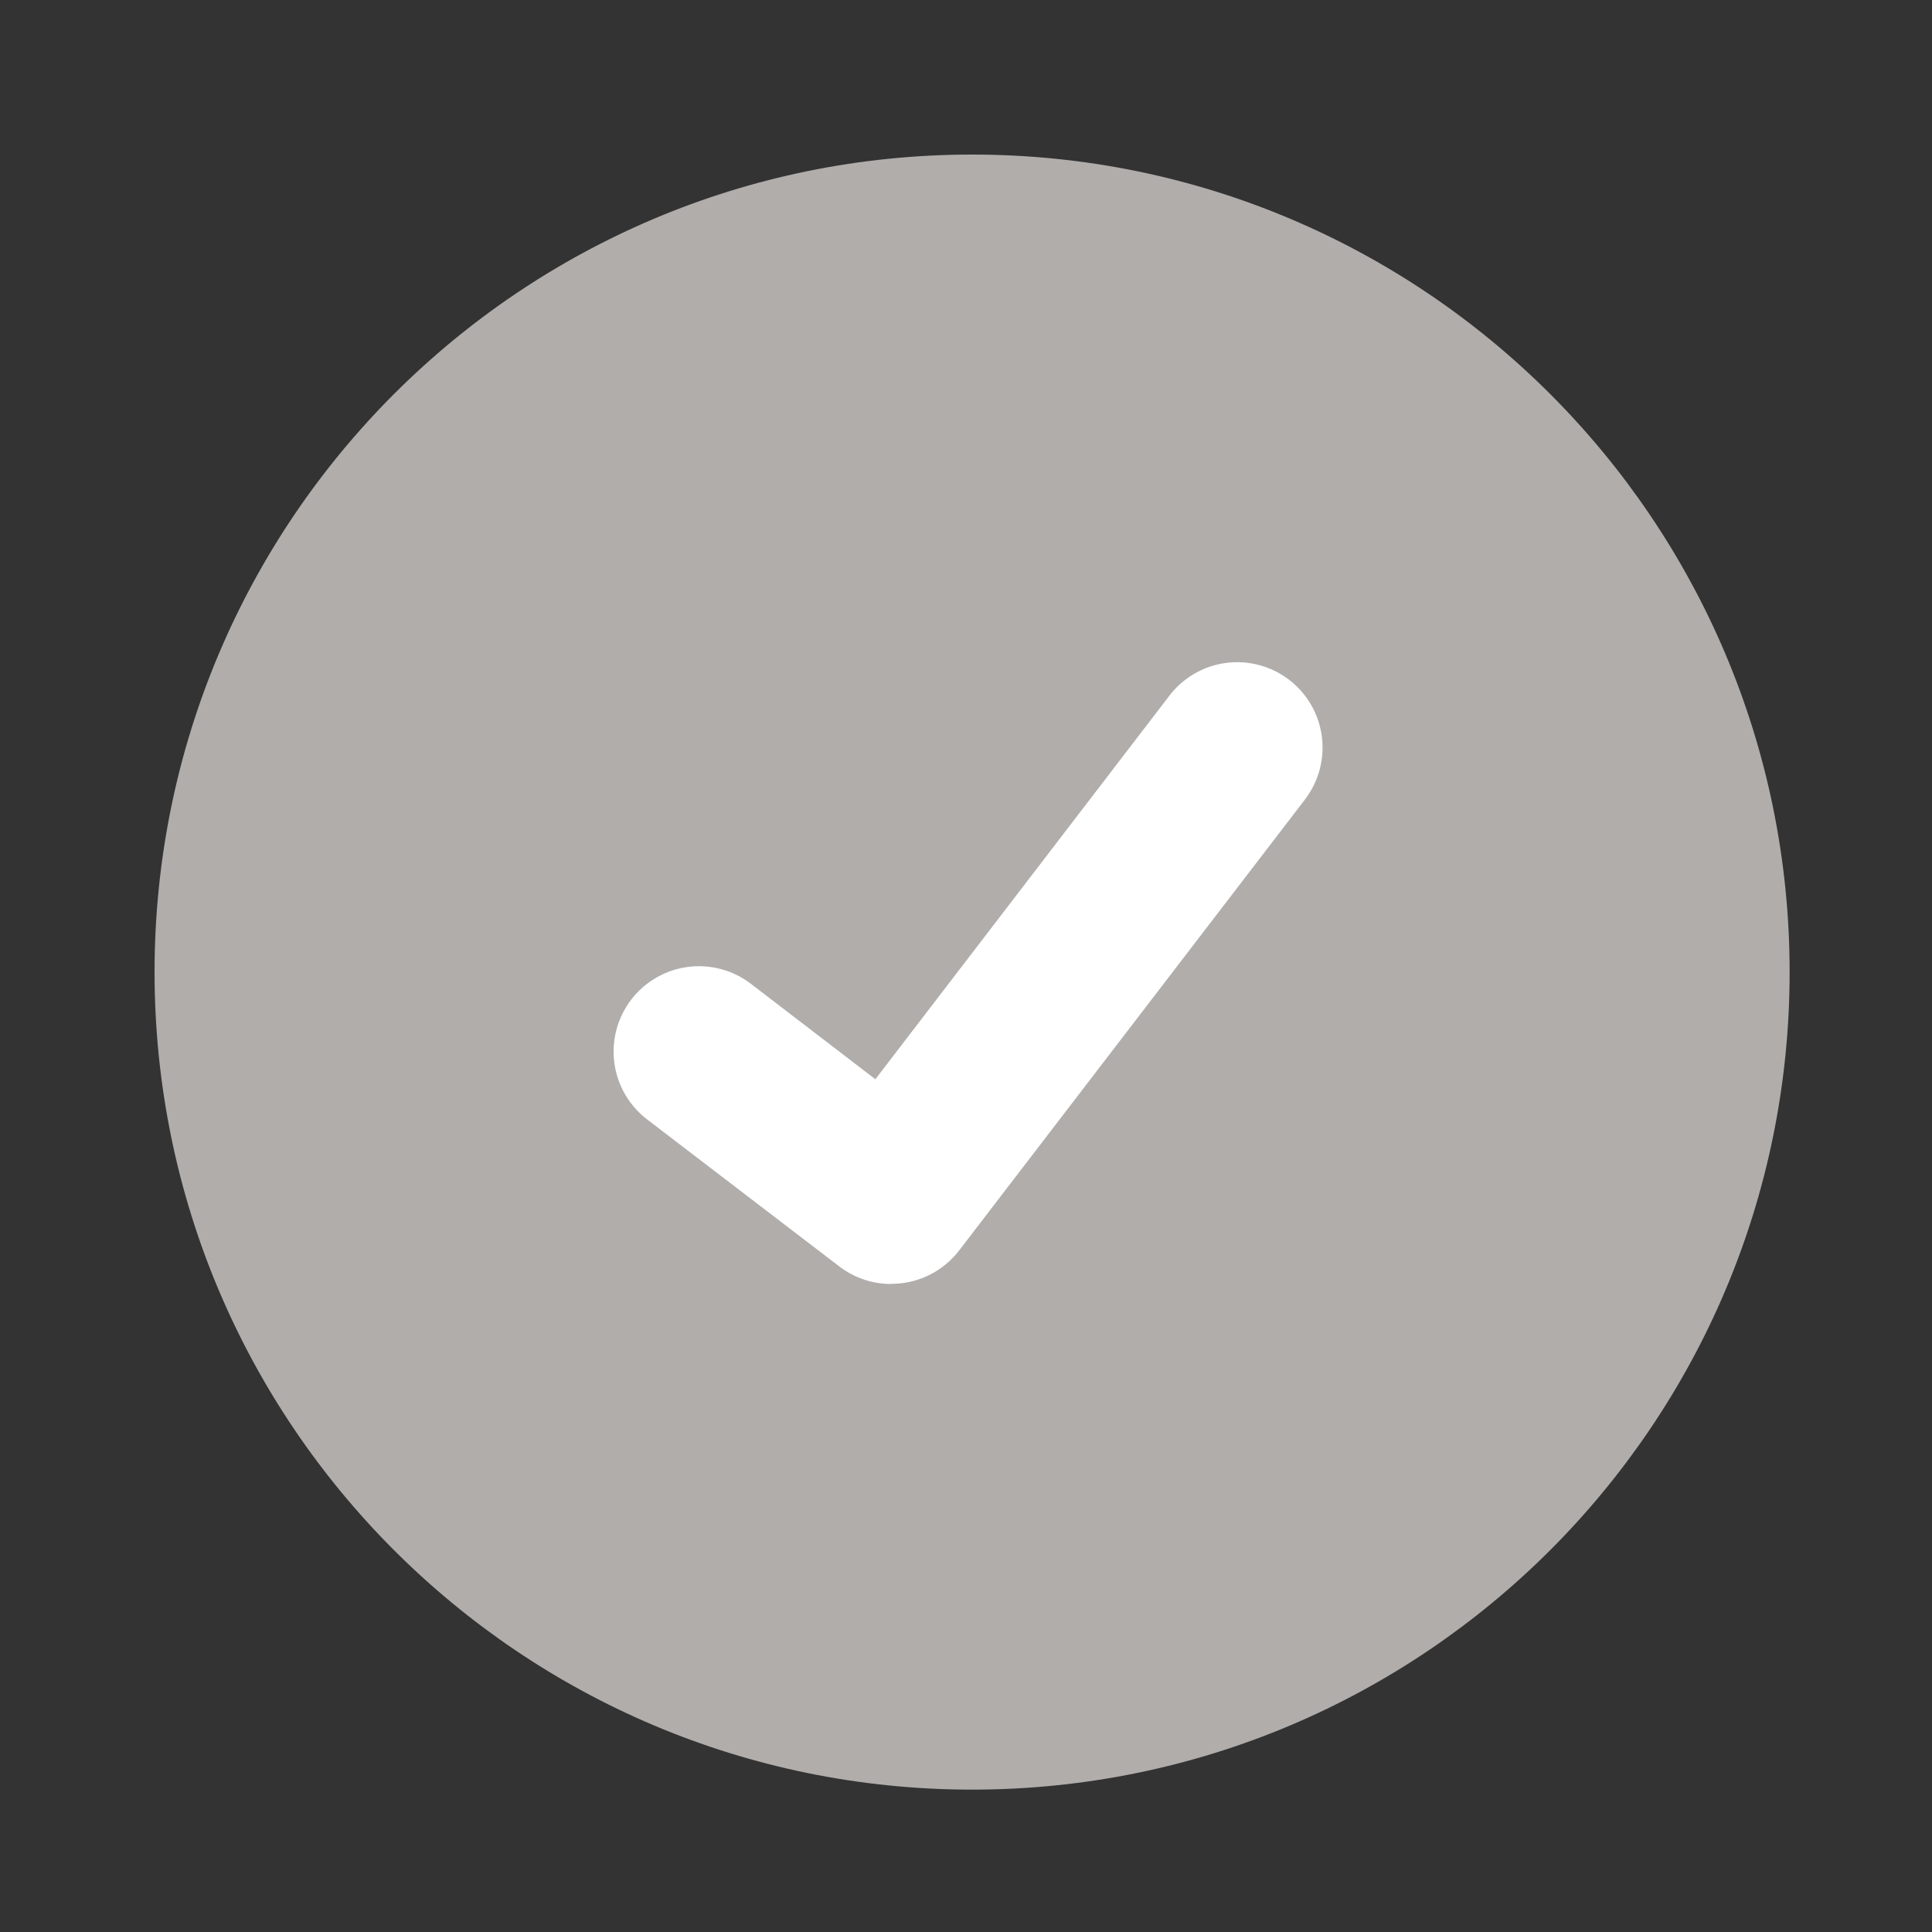
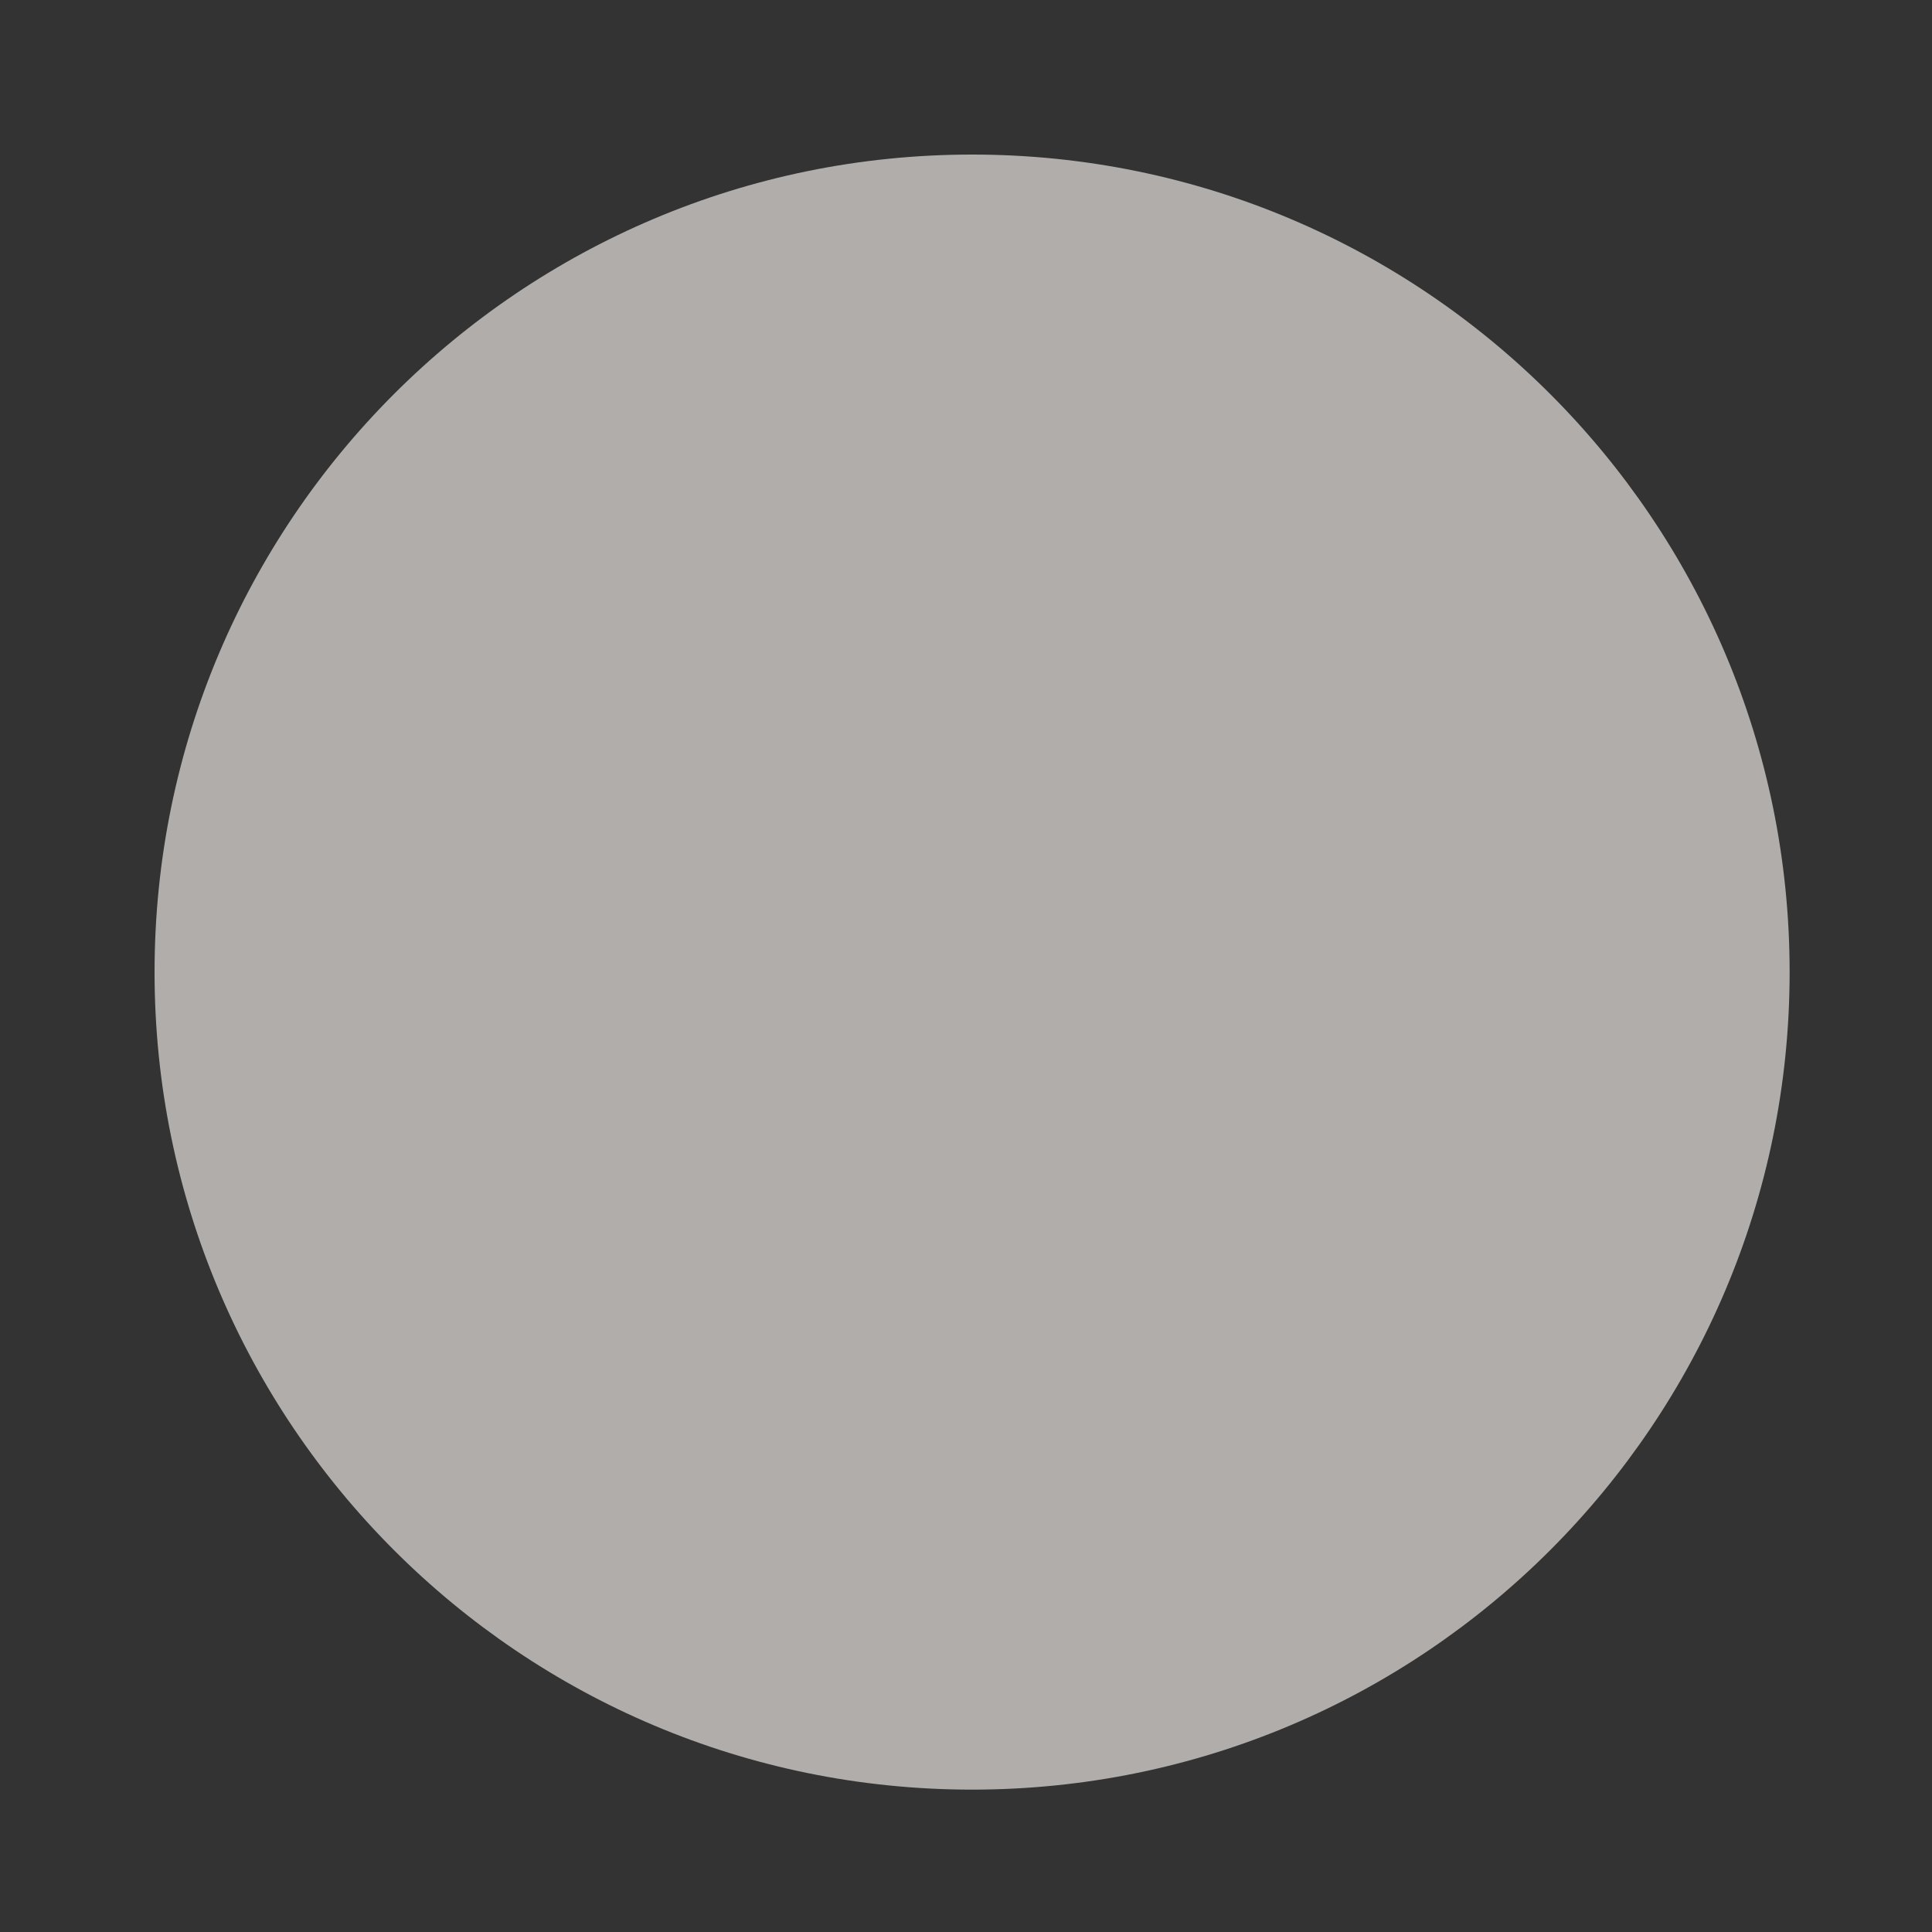
<svg xmlns="http://www.w3.org/2000/svg" width="150" height="150" viewBox="0 0 150 150" fill="none">
  <rect x="0" y="0" width="150" height="150" fill="#333333" stroke="none" />
  <path d="M75.473 138.946C110.528 138.946 138.946 110.528 138.946 75.473C138.946 40.418 110.528 12 75.473 12C40.418 12 12 40.418 12 75.473C12 110.528 40.418 138.946 75.473 138.946Z" fill="#B1ADAB" />
-   <path d="M69.183 99.686C67.755 99.689 66.365 99.227 65.223 98.37L65.152 98.317L50.235 86.906C49.544 86.376 48.964 85.716 48.529 84.962C48.093 84.208 47.81 83.376 47.696 82.513C47.582 81.65 47.639 80.773 47.864 79.932C48.089 79.091 48.478 78.303 49.007 77.612C49.537 76.921 50.197 76.341 50.951 75.906C51.705 75.47 52.537 75.187 53.4 75.073C54.263 74.959 55.14 75.016 55.981 75.241C56.822 75.466 57.611 75.854 58.301 76.384L67.963 83.793L90.795 54.007C91.325 53.316 91.985 52.736 92.739 52.301C93.492 51.866 94.324 51.583 95.186 51.469C96.049 51.355 96.926 51.412 97.766 51.637C98.607 51.862 99.395 52.25 100.086 52.779L100.088 52.781L99.946 52.978L100.091 52.781C101.485 53.852 102.396 55.431 102.626 57.173C102.856 58.916 102.385 60.678 101.317 62.073L74.462 97.093C73.841 97.9 73.042 98.553 72.127 99.001C71.213 99.45 70.207 99.681 69.189 99.678L69.183 99.686Z" fill="white" />
</svg>